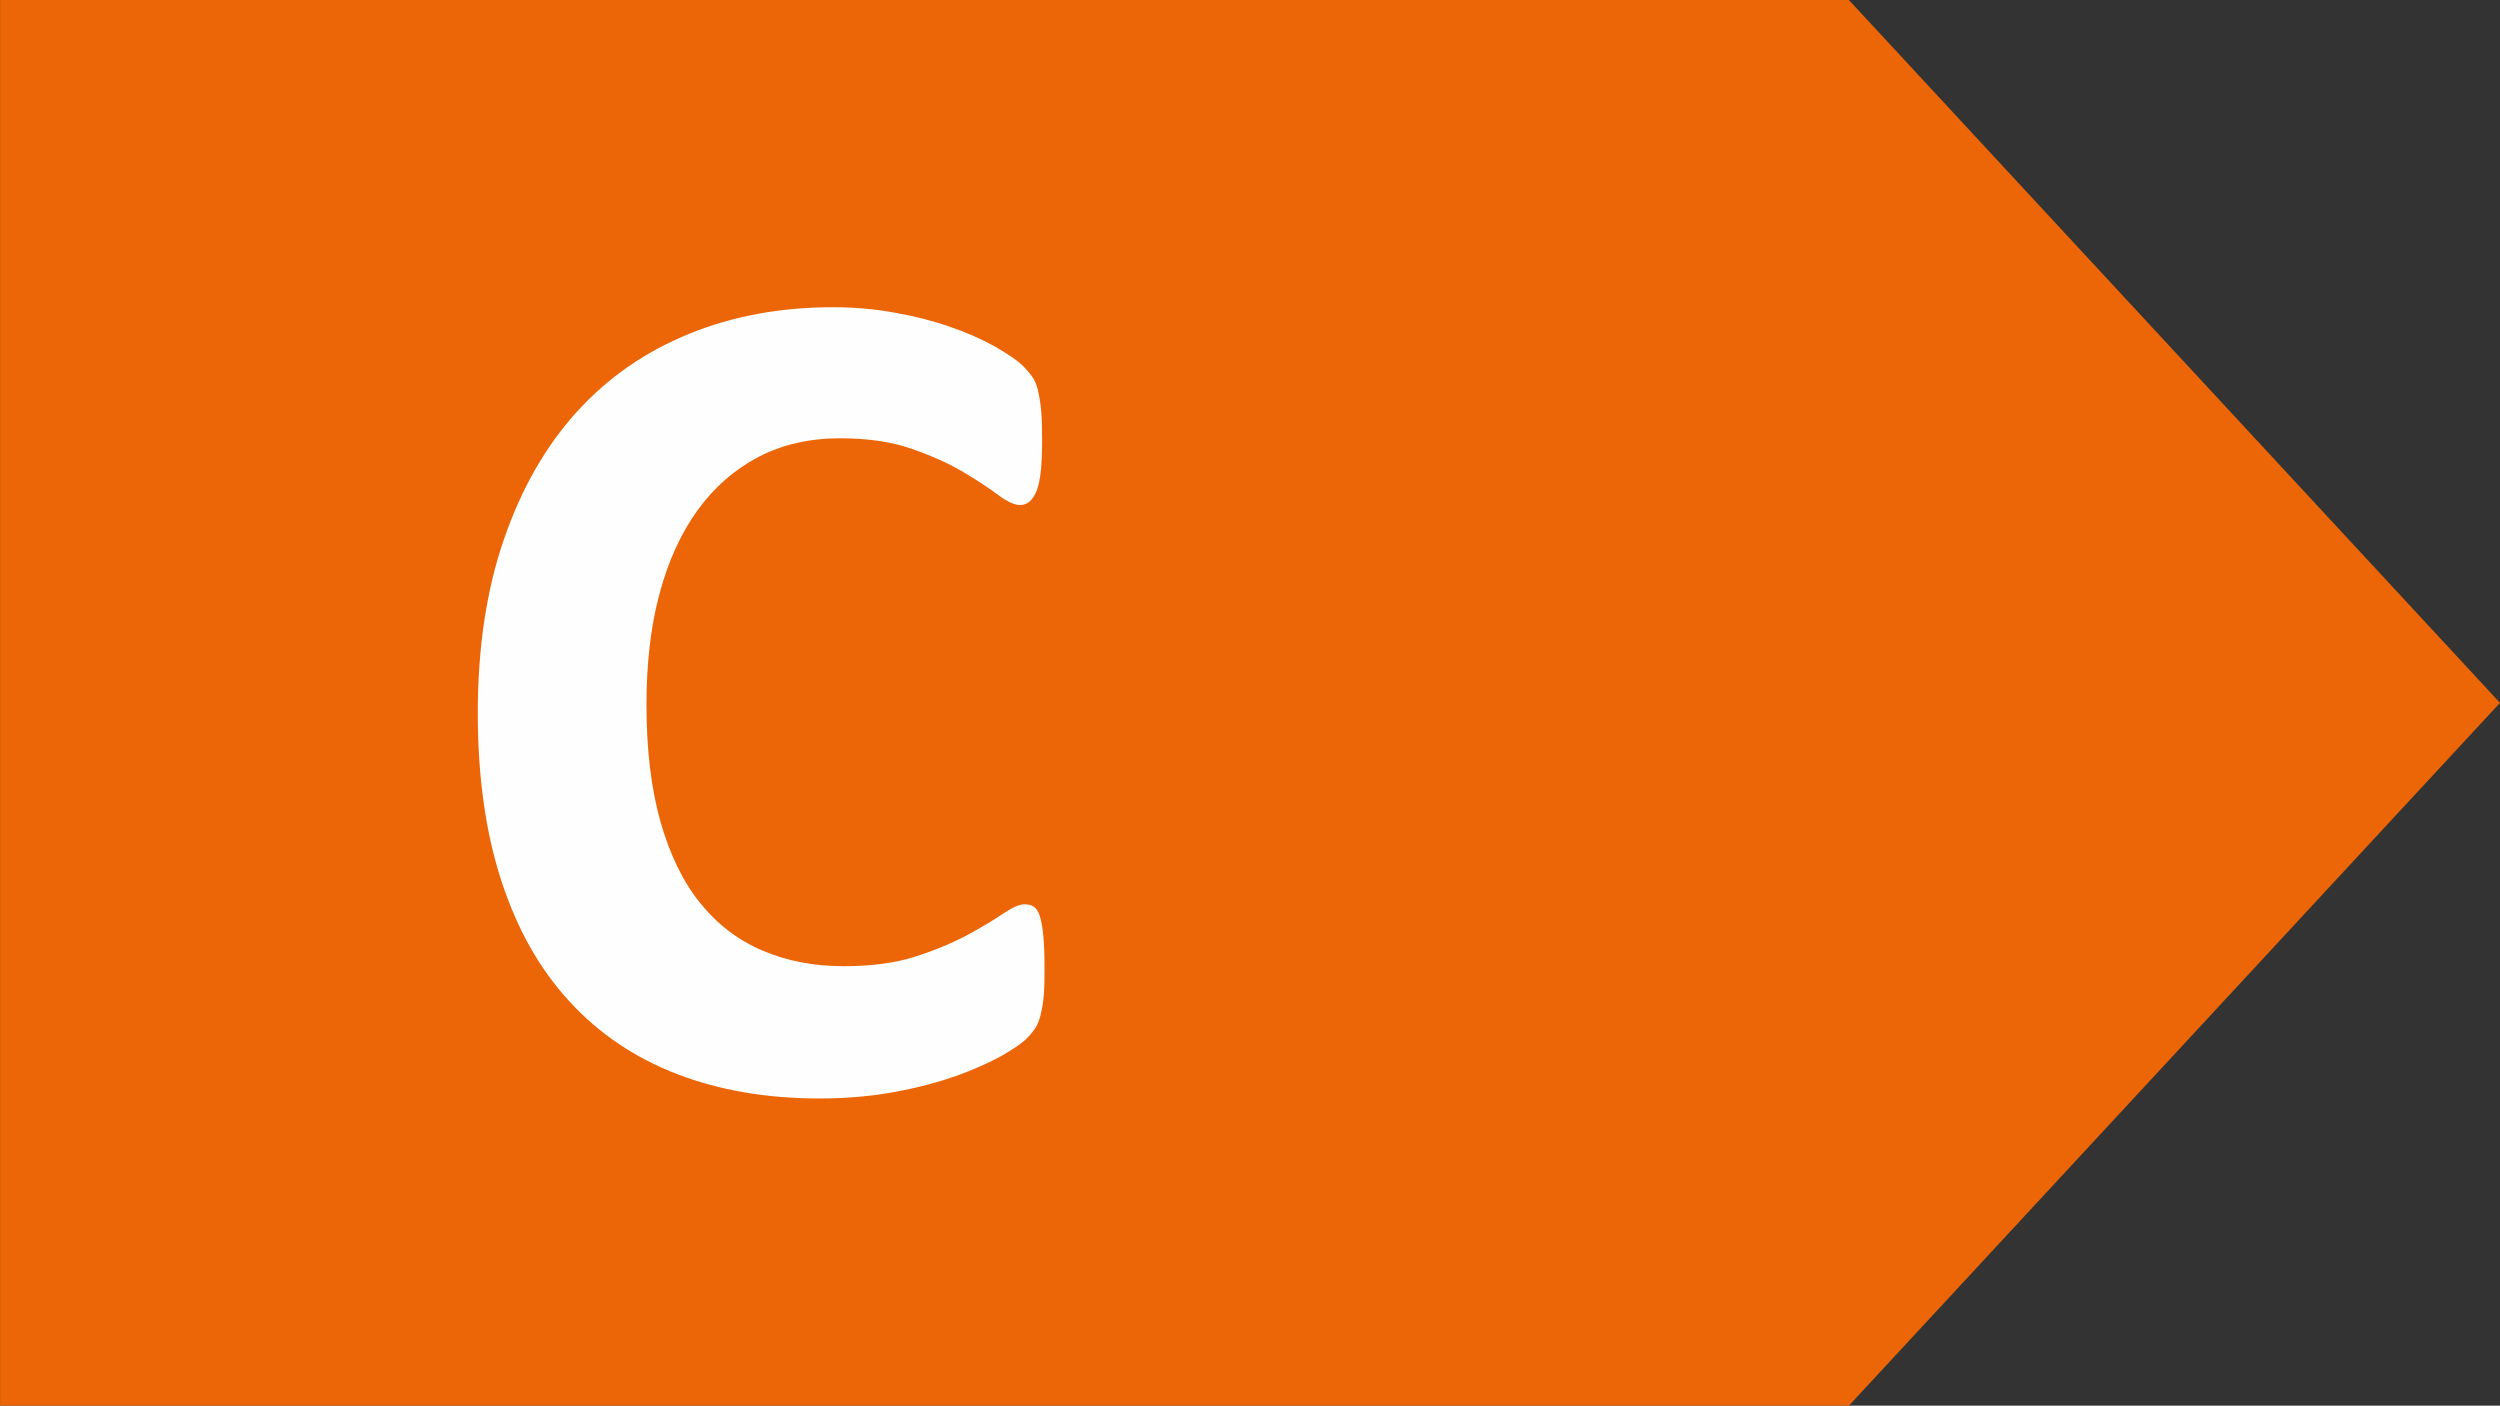
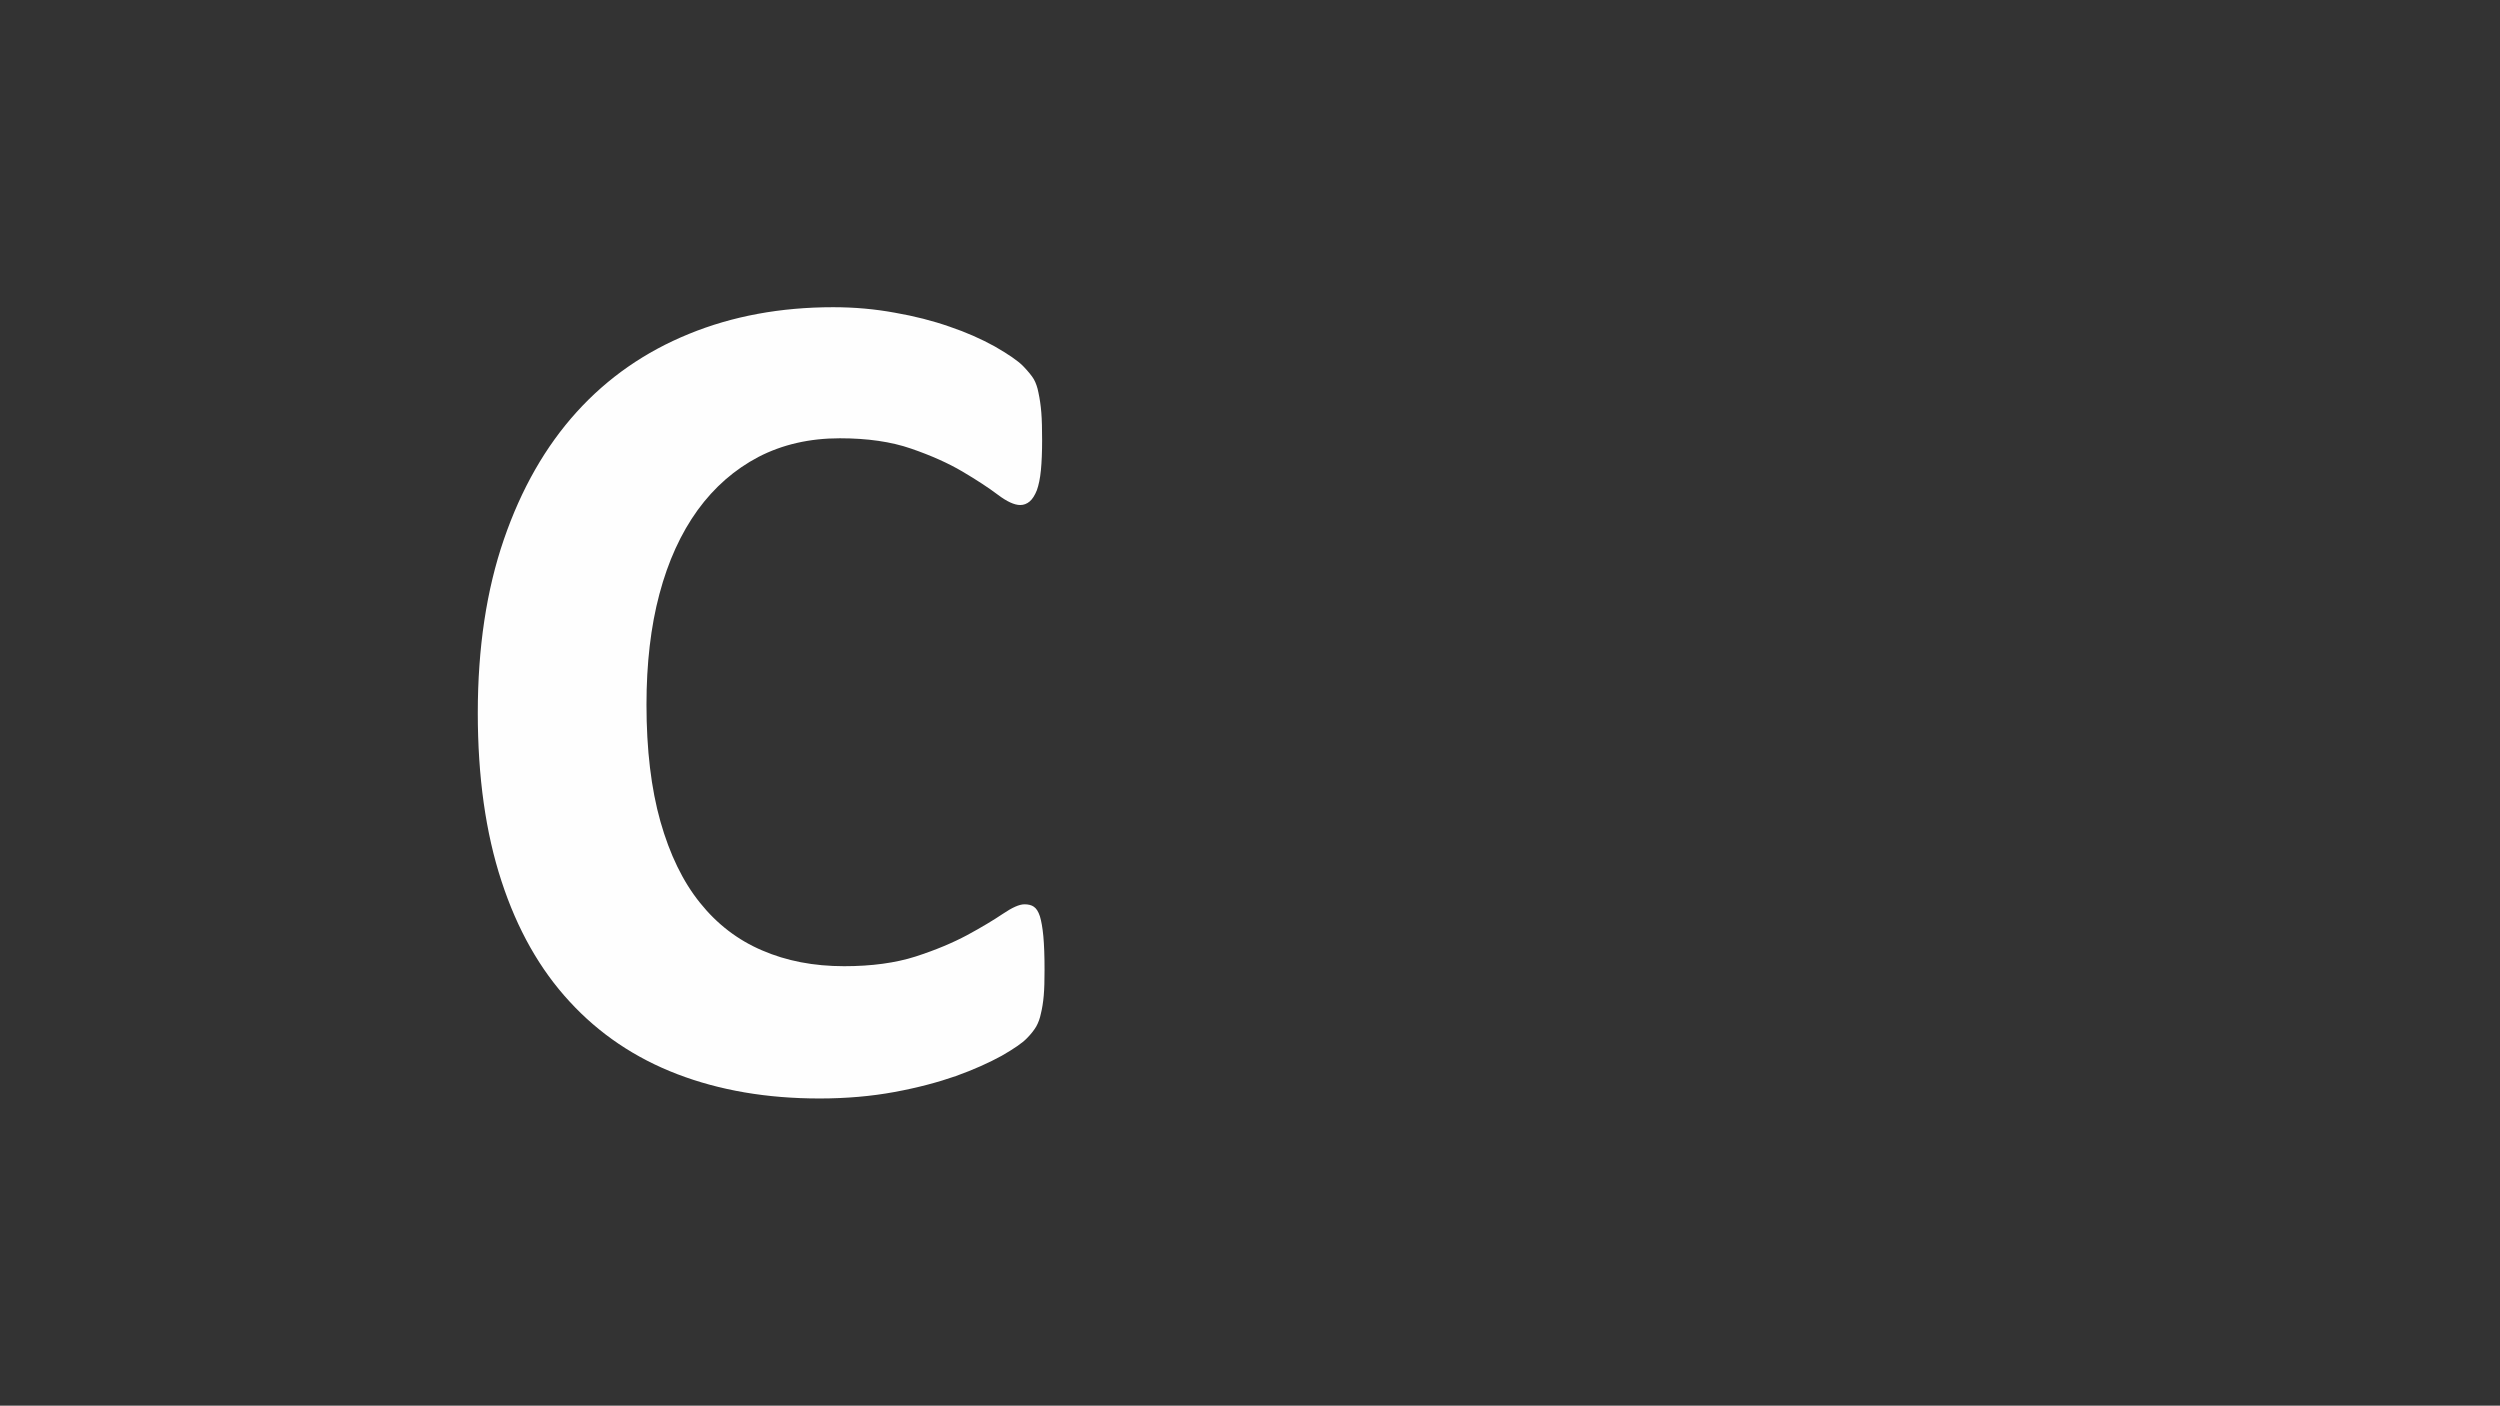
<svg xmlns="http://www.w3.org/2000/svg" xml:space="preserve" width="62.387mm" height="35.079mm" version="1.1" style="shape-rendering:geometricPrecision; text-rendering:geometricPrecision; image-rendering:optimizeQuality; fill-rule:evenodd; clip-rule:evenodd" viewBox="0 0 17160.54 9648.99">
  <rect x="0" y="0" width="17160.54" height="9648.99" fill="#333333" stroke="none" />
  <defs>
    <style type="text/css">
   
    .fil0 {fill:#EC6607}
    .fil1 {fill:#FEFEFE;fill-rule:nonzero}
   
  </style>
  </defs>
  <g id="Warstwa_x0020_1">
-     <path class="fil0" d="M12691.09 0c1489.46,1608.51 2979.8,3216.19 4469.45,4824.53 -1490.06,1607.9 -2980.02,3215.97 -4469.45,4824.45l-12690.62 0c-0.61,-3216.33 -0.61,-6432.66 0,-9648.99l12690.62 0z" />
    <path class="fil1" d="M7169.95 6661.35c0,68.02 -1.38,126.34 -5.56,173.54 -4.15,47.2 -11.11,88.87 -19.42,122.18 -6.96,34.71 -18.07,63.87 -31.94,88.85 -13.89,23.6 -34.71,51.38 -65.27,81.91 -29.16,30.56 -87.47,70.83 -172.16,119.41 -86.07,47.2 -190.21,94.43 -313.77,138.85 -123.56,43.05 -263.79,80.51 -422.06,109.67 -158.3,29.16 -330.44,44.42 -515.12,44.42 -359.59,0 -684.48,-55.54 -974.64,-166.58 -290.17,-111.07 -537.32,-277.68 -740.01,-498.45 -204.1,-220.77 -359.59,-495.67 -467.89,-827.48 -108.29,-330.44 -162.45,-715.04 -162.45,-1153.77 0,-447.07 59.72,-844.15 179.1,-1191.23 119.41,-347.11 286.01,-638.68 499.82,-874.71 213.84,-236.01 470.67,-413.73 770.57,-535.91 298.5,-122.18 628.94,-183.28 989.94,-183.28 145.79,0 286.01,12.52 422.06,37.49 136.08,23.6 261.01,55.54 376.26,95.81 115.23,38.87 217.96,84.69 310.99,136.05 91.65,52.79 156.9,97.21 192.99,133.3 36.12,37.49 61.09,68.02 74.98,91.62 13.89,25 24.98,55.54 31.94,93.03 8.33,38.89 15.27,83.32 19.42,134.67 4.18,51.38 5.56,113.85 5.56,190.21 0,80.54 -2.78,149.97 -8.31,206.88 -5.56,56.94 -15.29,102.74 -27.78,137.45 -13.89,34.71 -30.53,61.09 -48.6,76.36 -19.42,16.67 -41.65,25 -65.25,25 -40.27,0 -91.62,-23.6 -154.12,-70.8 -62.47,-47.23 -143.01,-99.99 -241.56,-158.3 -98.58,-58.29 -216.59,-111.07 -354.04,-158.27 -136.08,-47.2 -298.53,-70.8 -488.74,-70.8 -208.25,0 -394.31,43.05 -558.14,127.74 -163.83,86.07 -302.66,206.88 -417.91,365.15 -115.23,159.65 -202.7,351.26 -262.39,576.18 -59.72,223.52 -88.87,477.6 -88.87,759.46 0,308.21 31.94,576.18 95.81,802.48 63.87,224.92 154.12,412.35 272.12,558.14 116.63,145.79 259.64,255.48 426.24,326.28 166.61,72.21 354.04,108.29 562.29,108.29 188.83,0 352.66,-22.23 491.52,-66.65 137.45,-44.42 255.45,-94.4 354.04,-147.16 99.96,-54.16 180.47,-102.74 244.34,-145.79 63.87,-43.05 112.47,-65.25 148.56,-65.25 26.38,0 48.6,5.53 63.87,16.64 16.67,11.11 30.53,31.94 41.65,65.27 9.71,31.91 18.04,77.73 23.6,136.05 5.56,59.72 8.33,137.45 8.33,236.03z" />
  </g>
</svg>